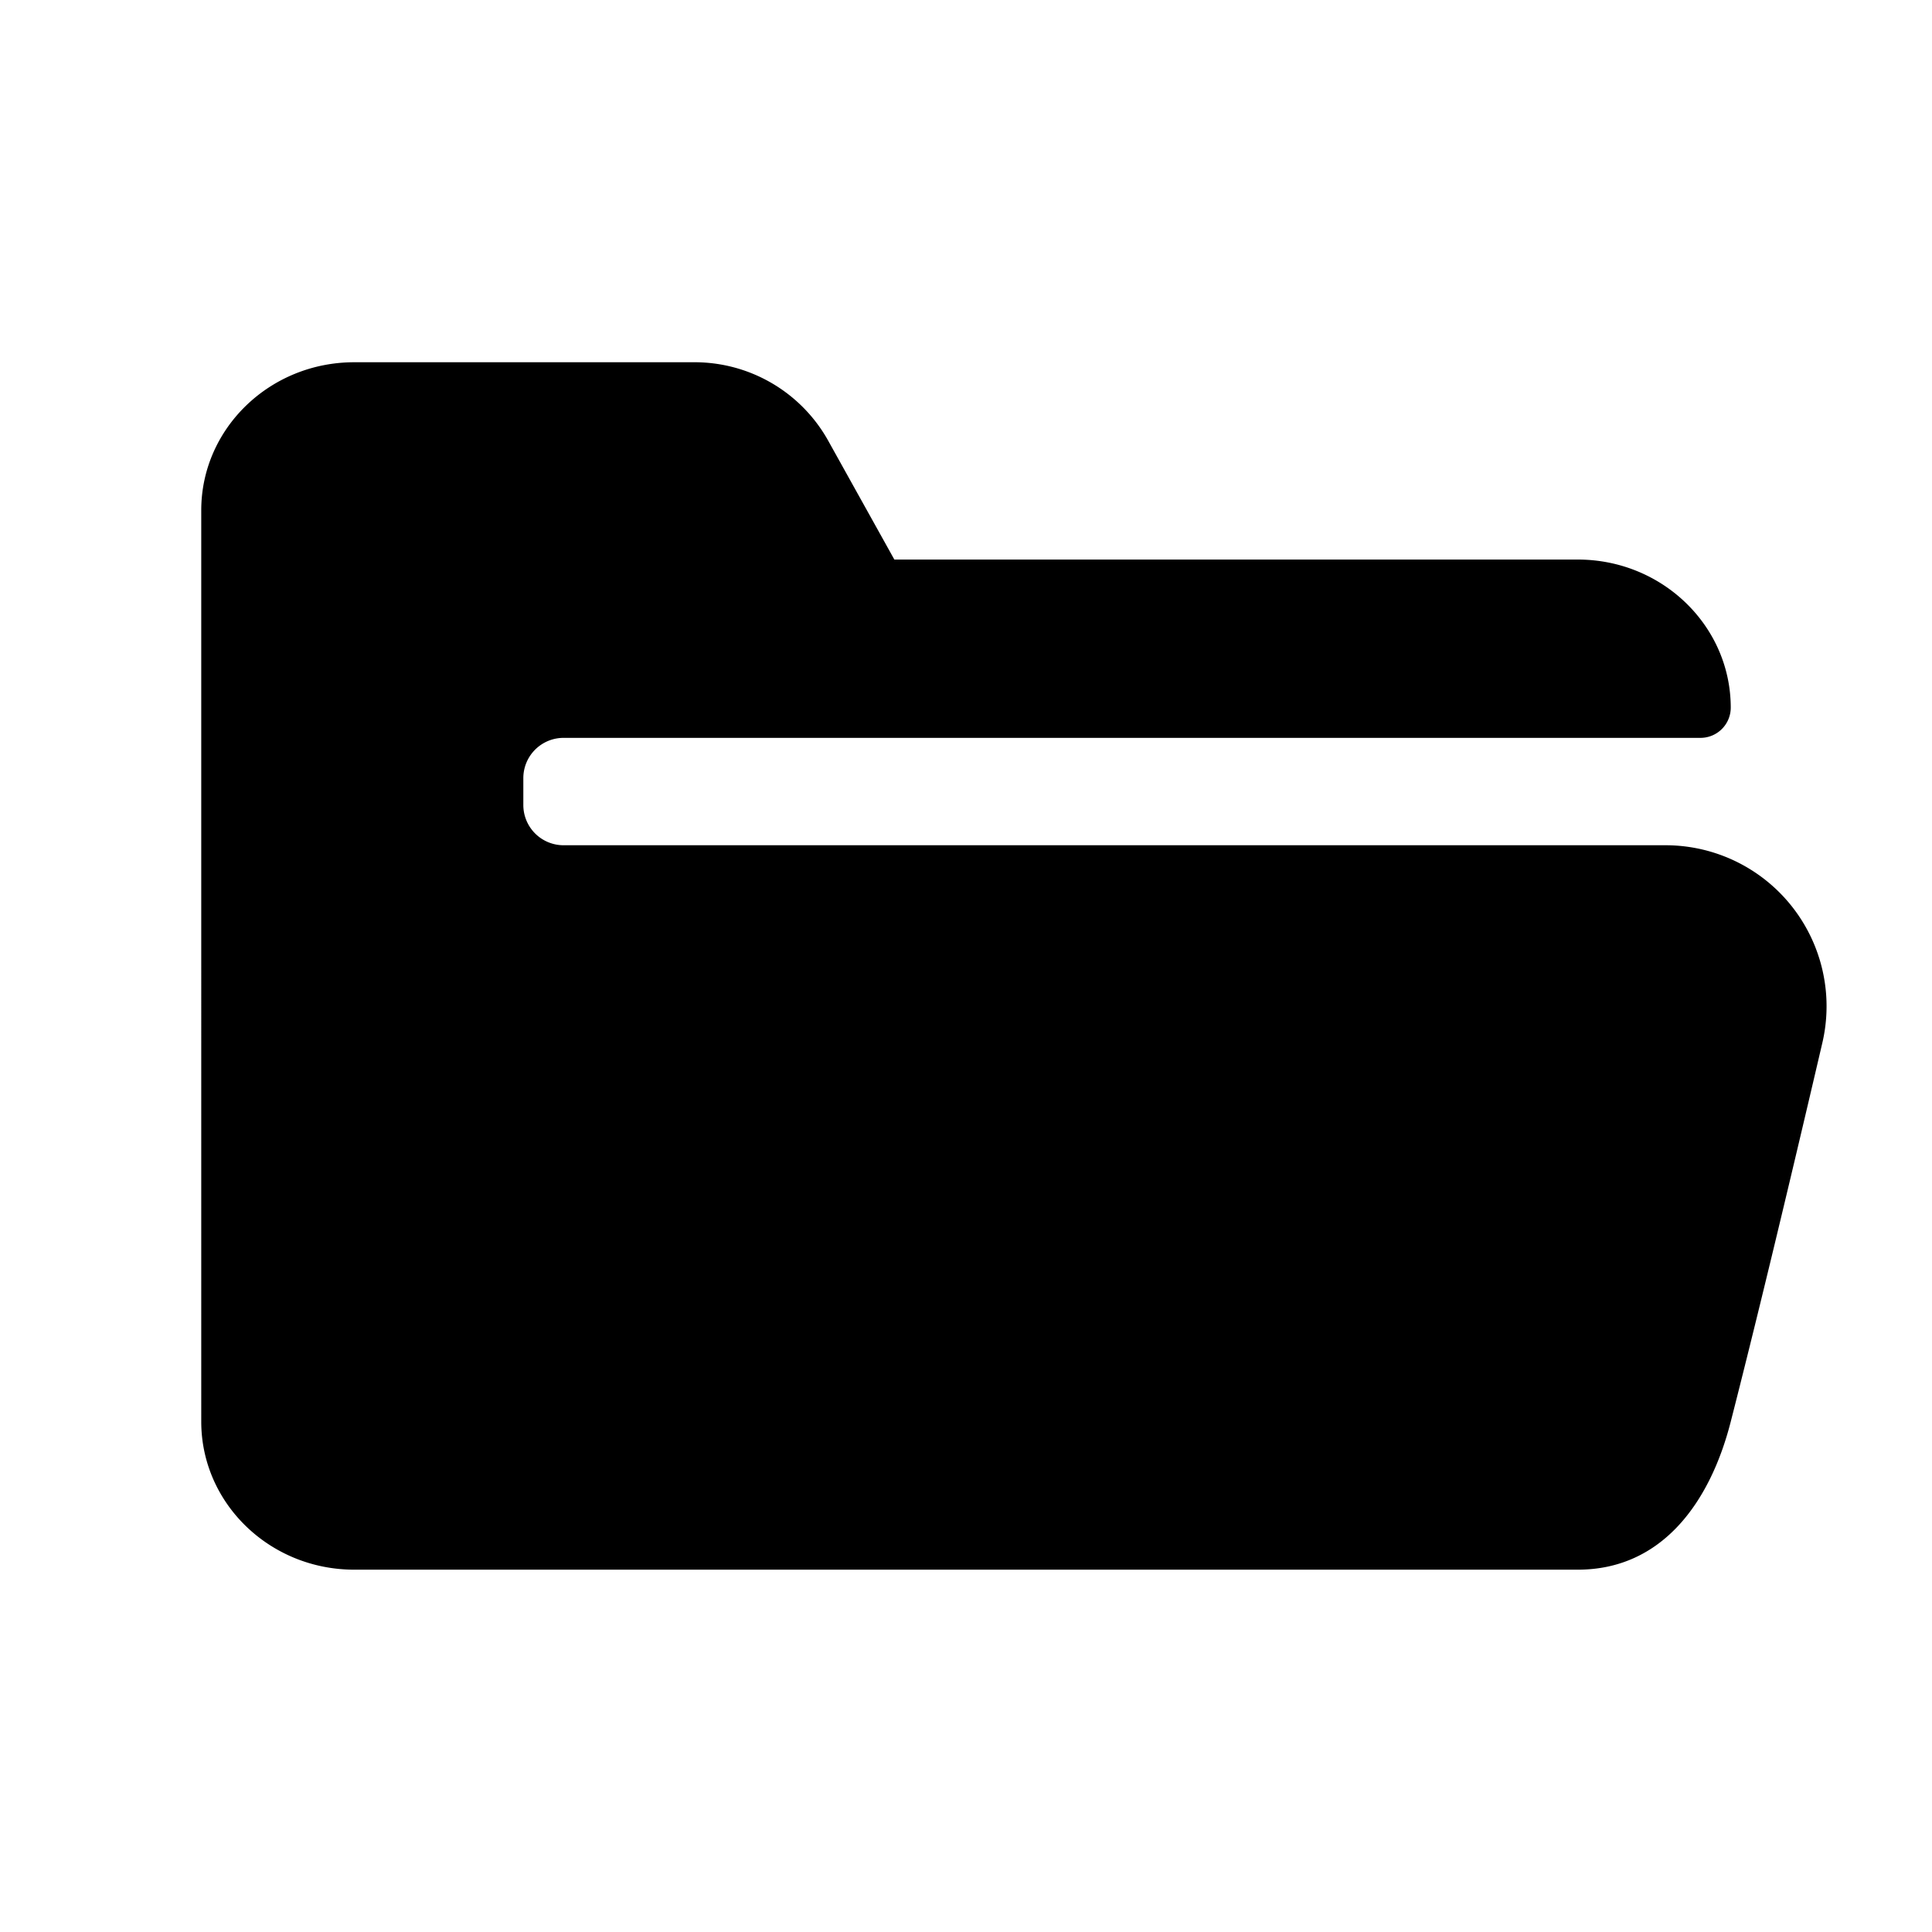
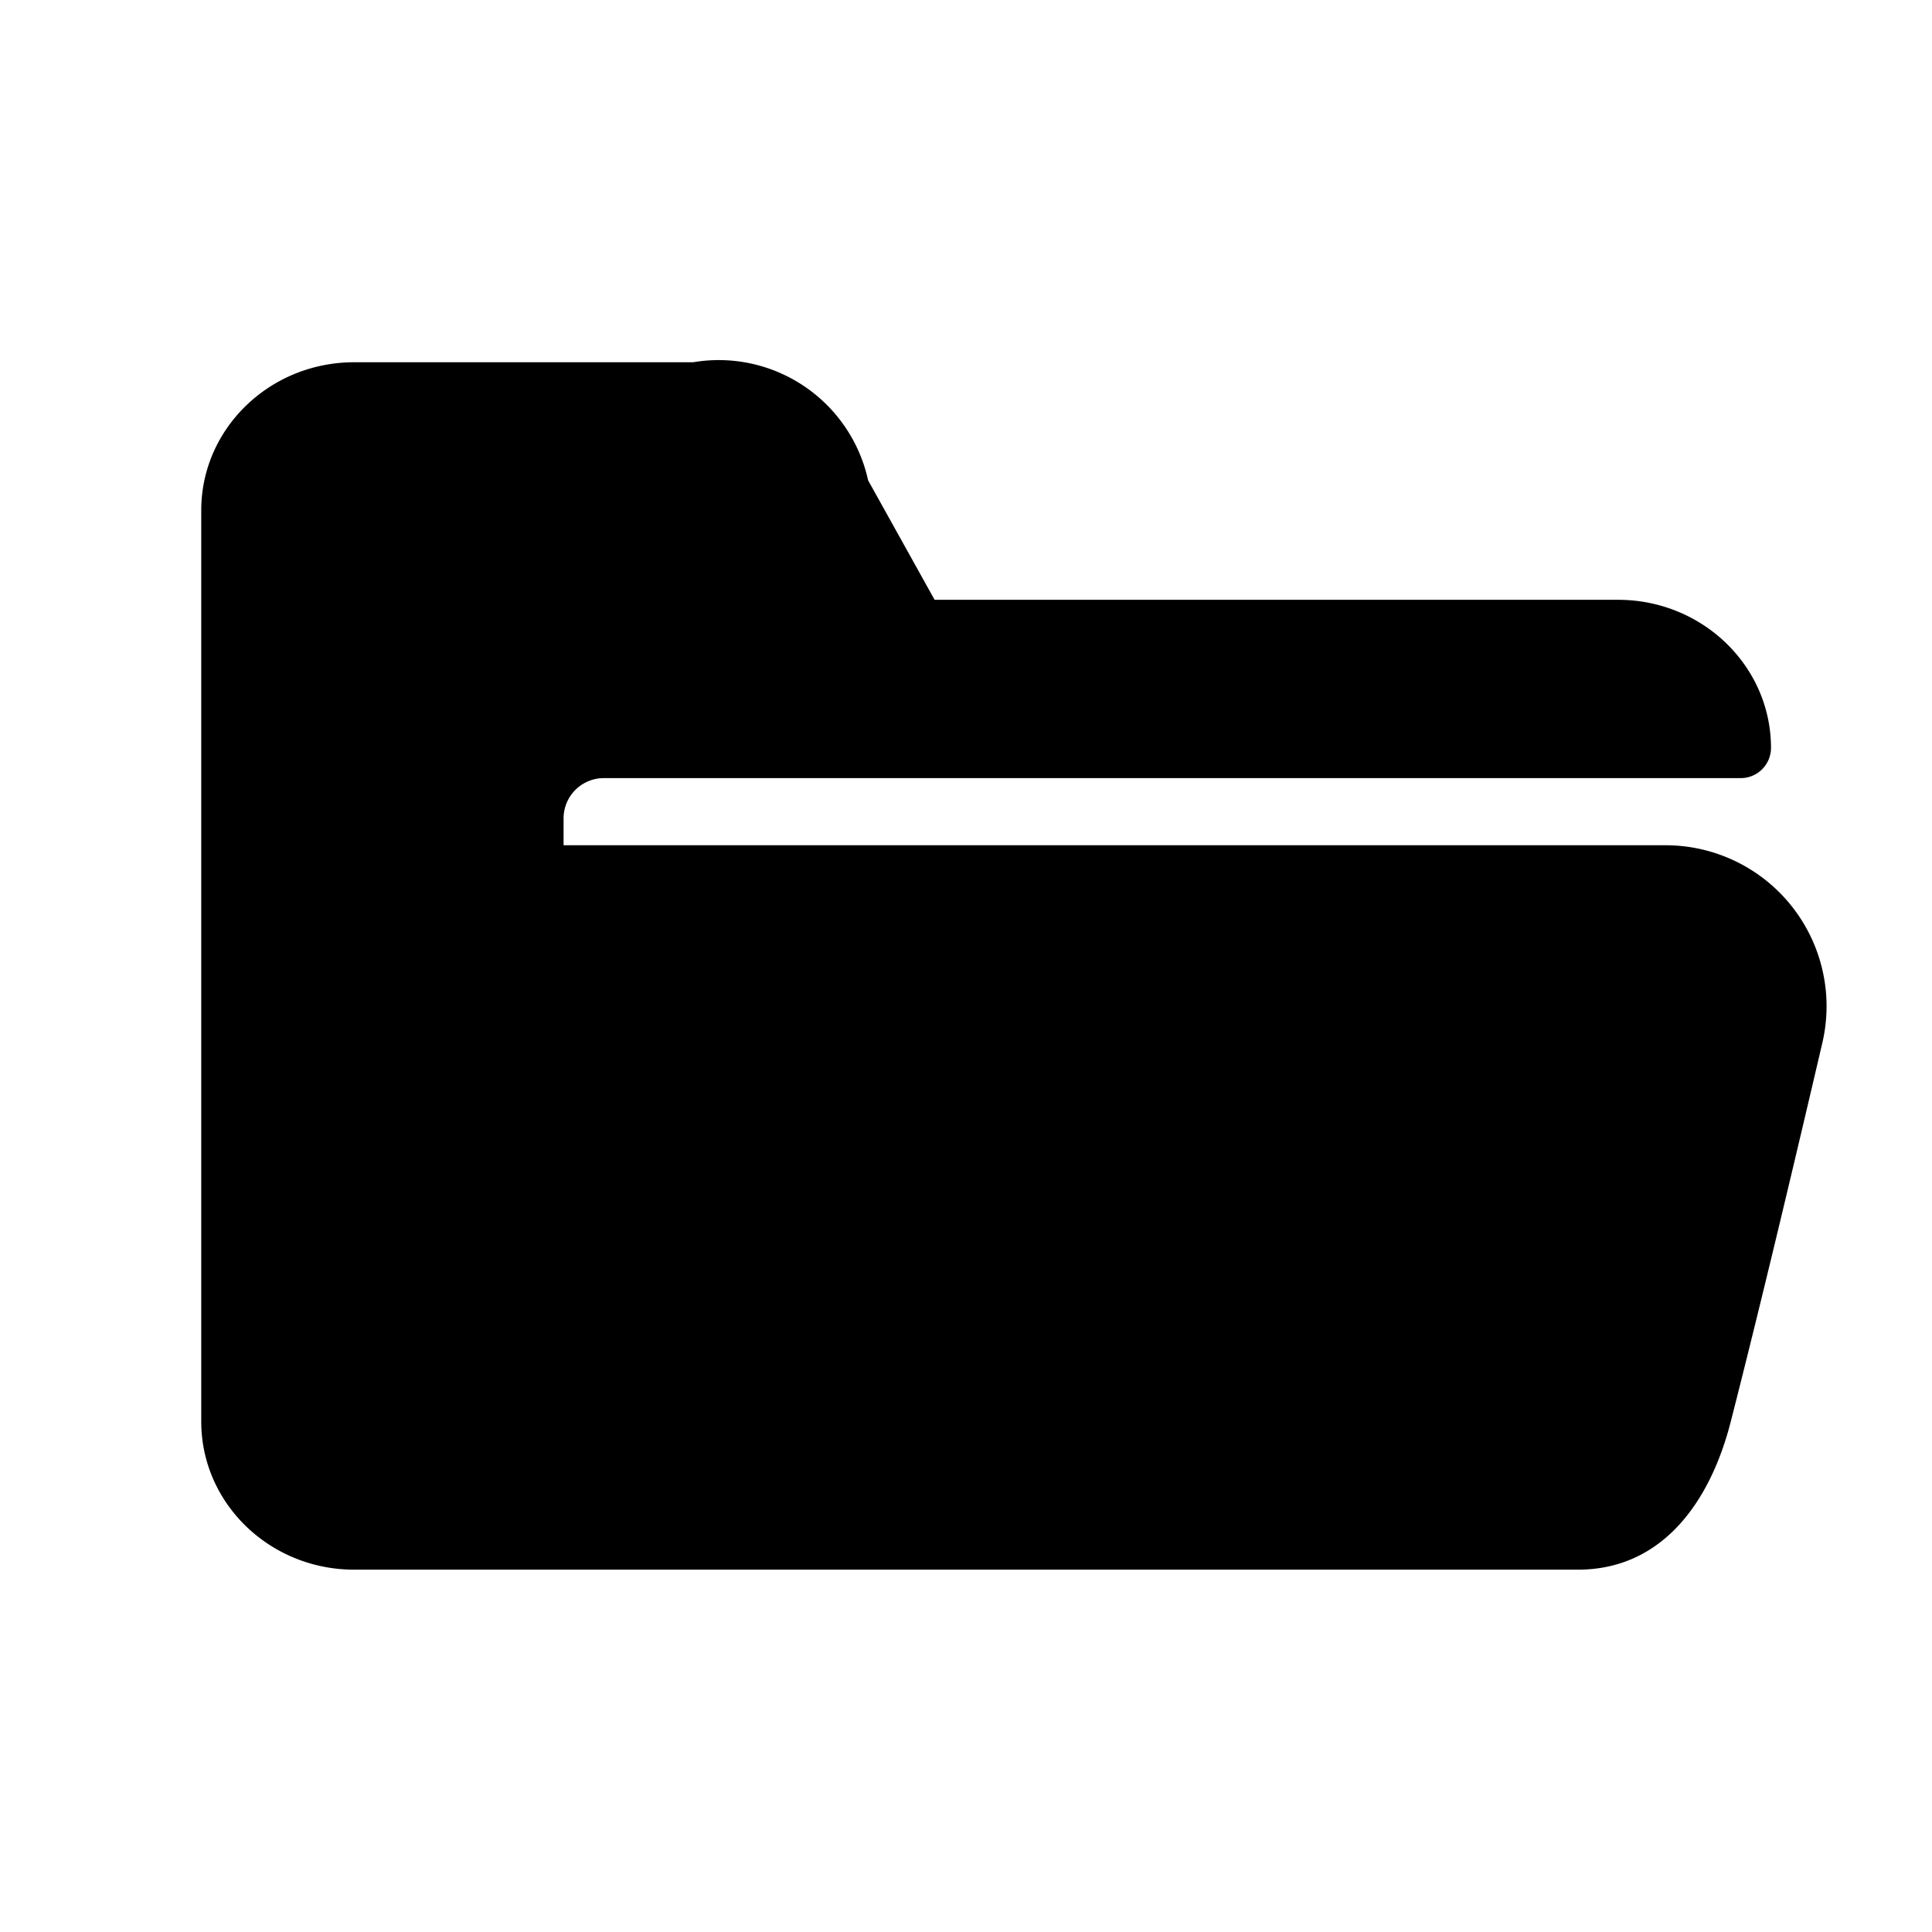
<svg xmlns="http://www.w3.org/2000/svg" viewBox="0 0 24 24">
-   <path fill="currentColor" fill-rule="nonzero" d="M4.4 4.5c-1.049 0-1.9.824-1.9 1.839V17.66c0 1.015.851 1.839 1.9 1.839h15.2c1.049 0 1.645-.84 1.9-1.839q.447-1.746 1.138-4.706A2 2 0 0 0 20.69 10.5H7.001a.5.5 0 0 1-.5-.5v-.334a.5.5 0 0 1 .5-.5h14.123a.376.376 0 0 0 .376-.375c0-1.015-.851-1.84-1.9-1.84h-8.49l-.826-1.484A1.9 1.9 0 0 0 8.61 4.5z" />
+   <path fill="currentColor" fill-rule="nonzero" d="M4.4 4.5c-1.049 0-1.9.824-1.9 1.839V17.66c0 1.015.851 1.839 1.9 1.839h15.2c1.049 0 1.645-.84 1.9-1.839q.447-1.746 1.138-4.706A2 2 0 0 0 20.69 10.5H7.001v-.334a.5.5 0 0 1 .5-.5h14.123a.376.376 0 0 0 .376-.375c0-1.015-.851-1.84-1.9-1.84h-8.49l-.826-1.484A1.9 1.9 0 0 0 8.61 4.5z" />
</svg>